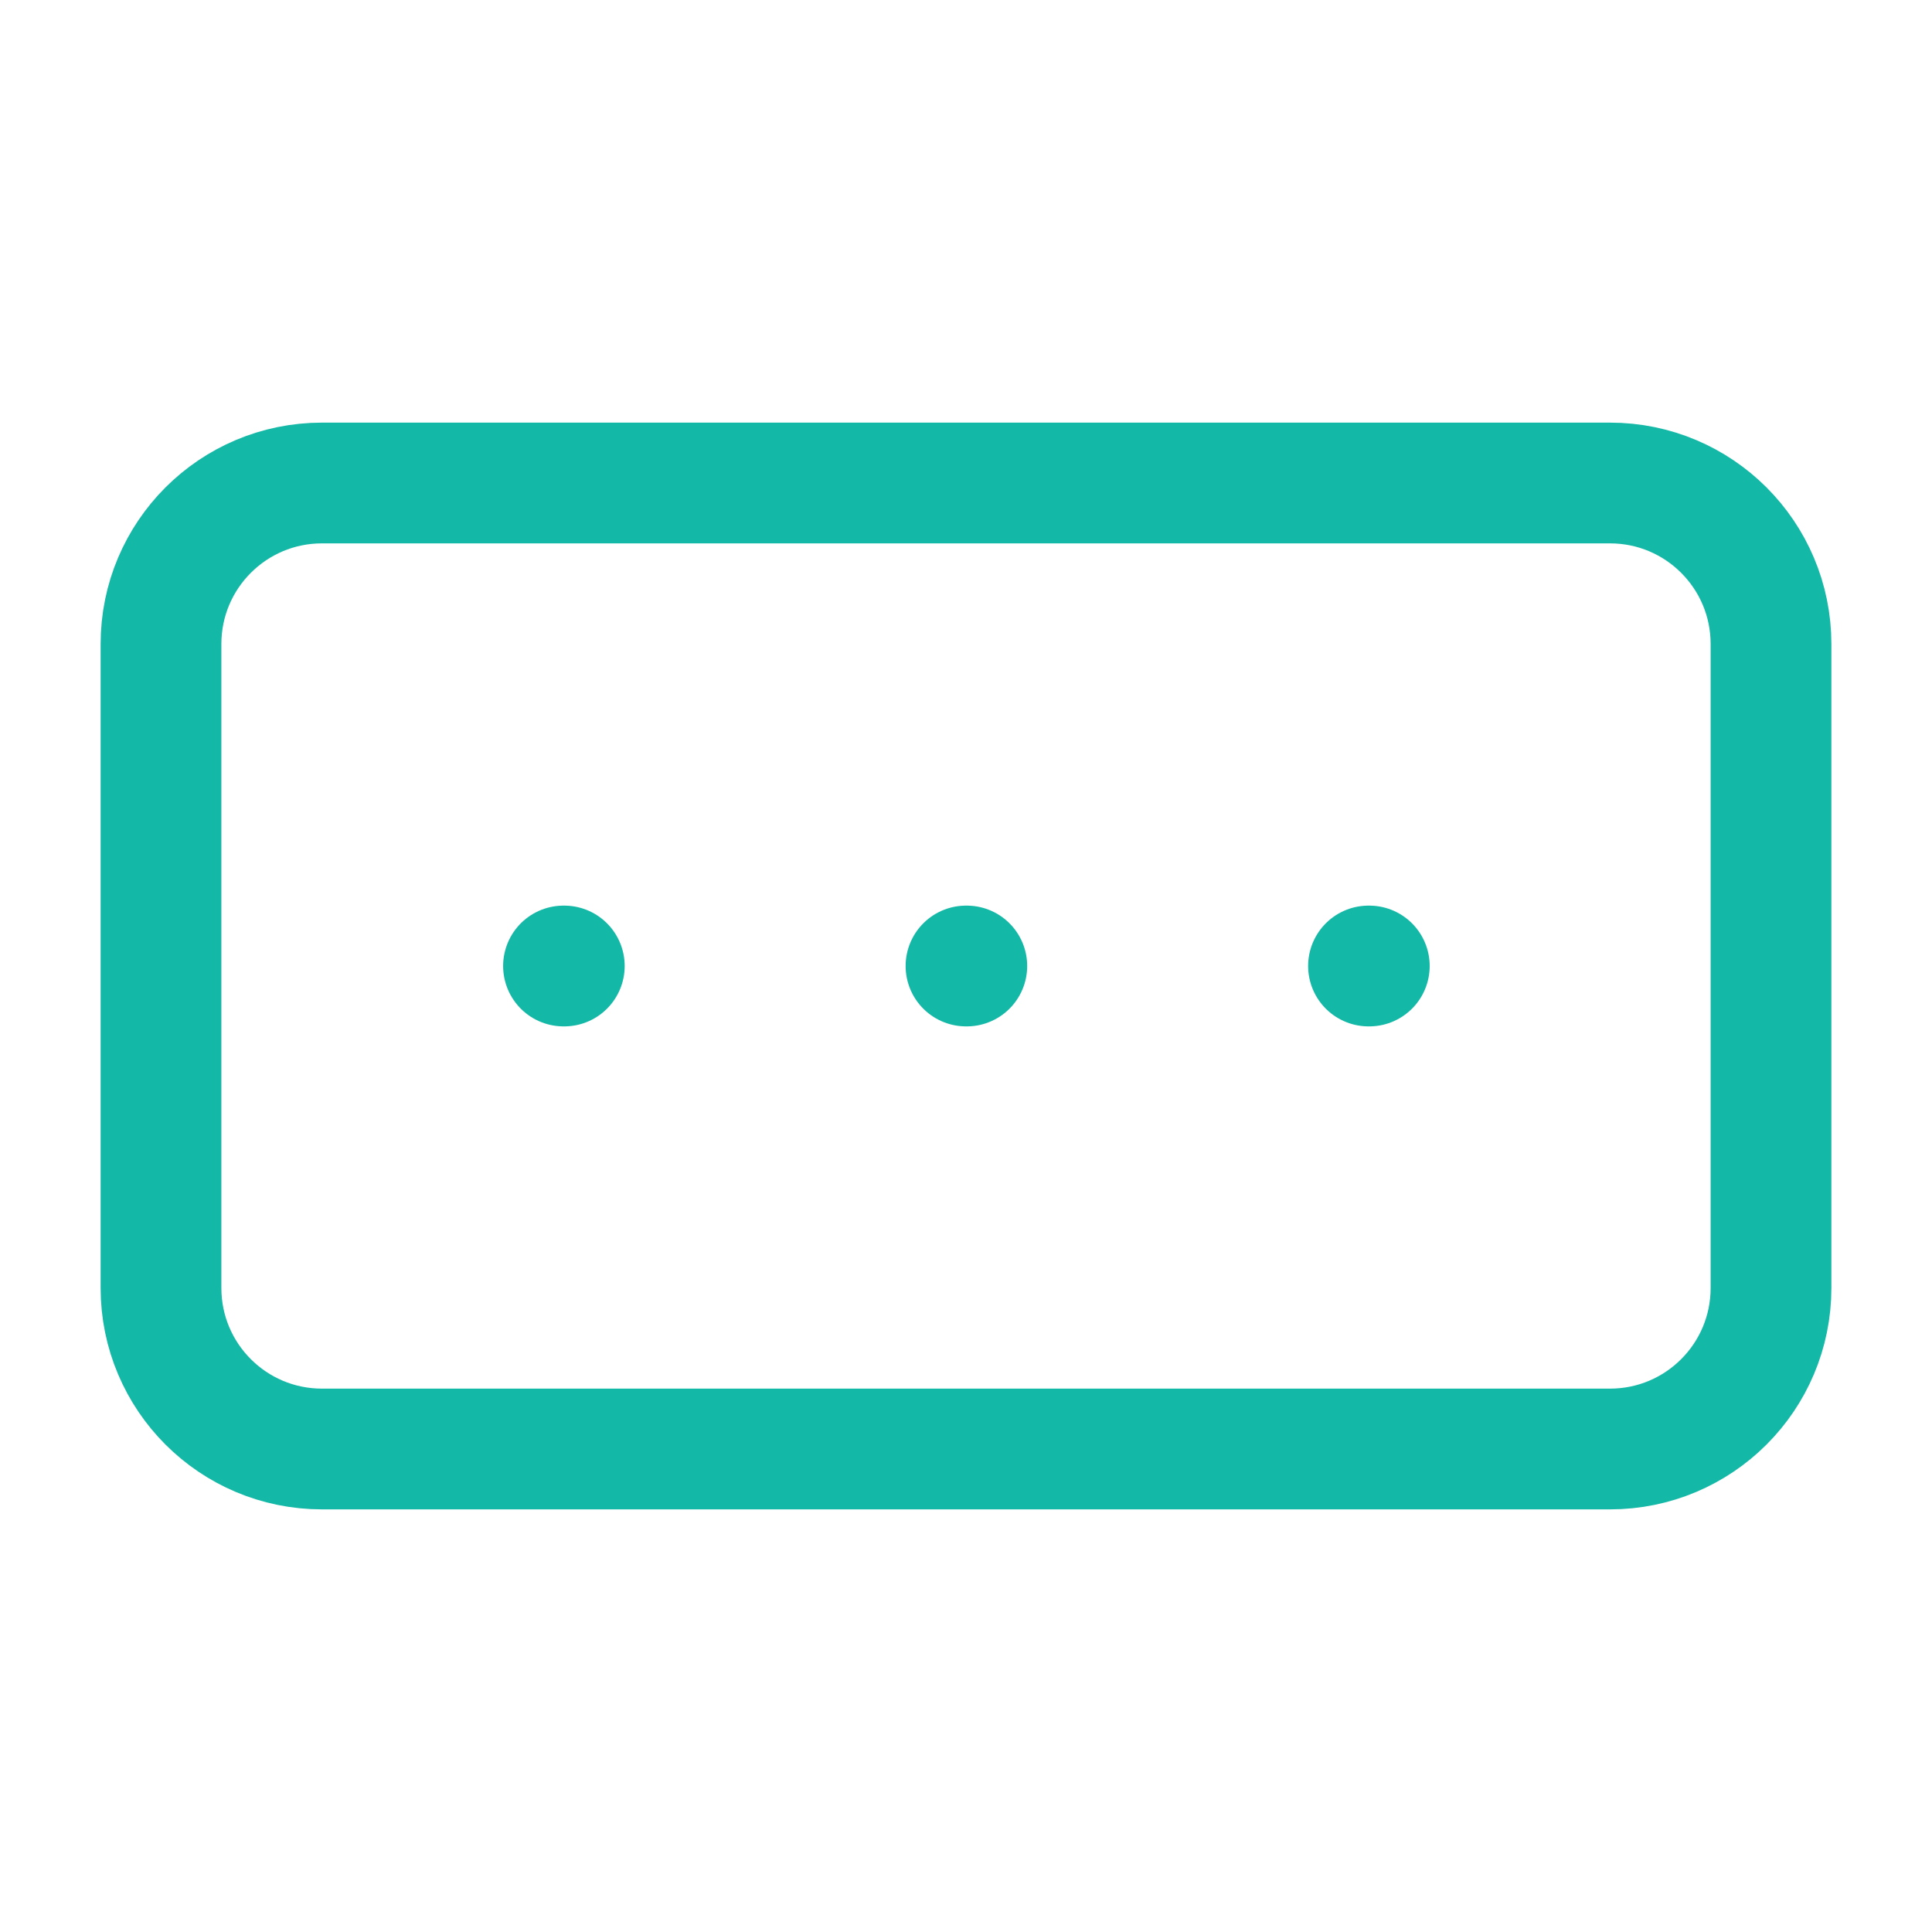
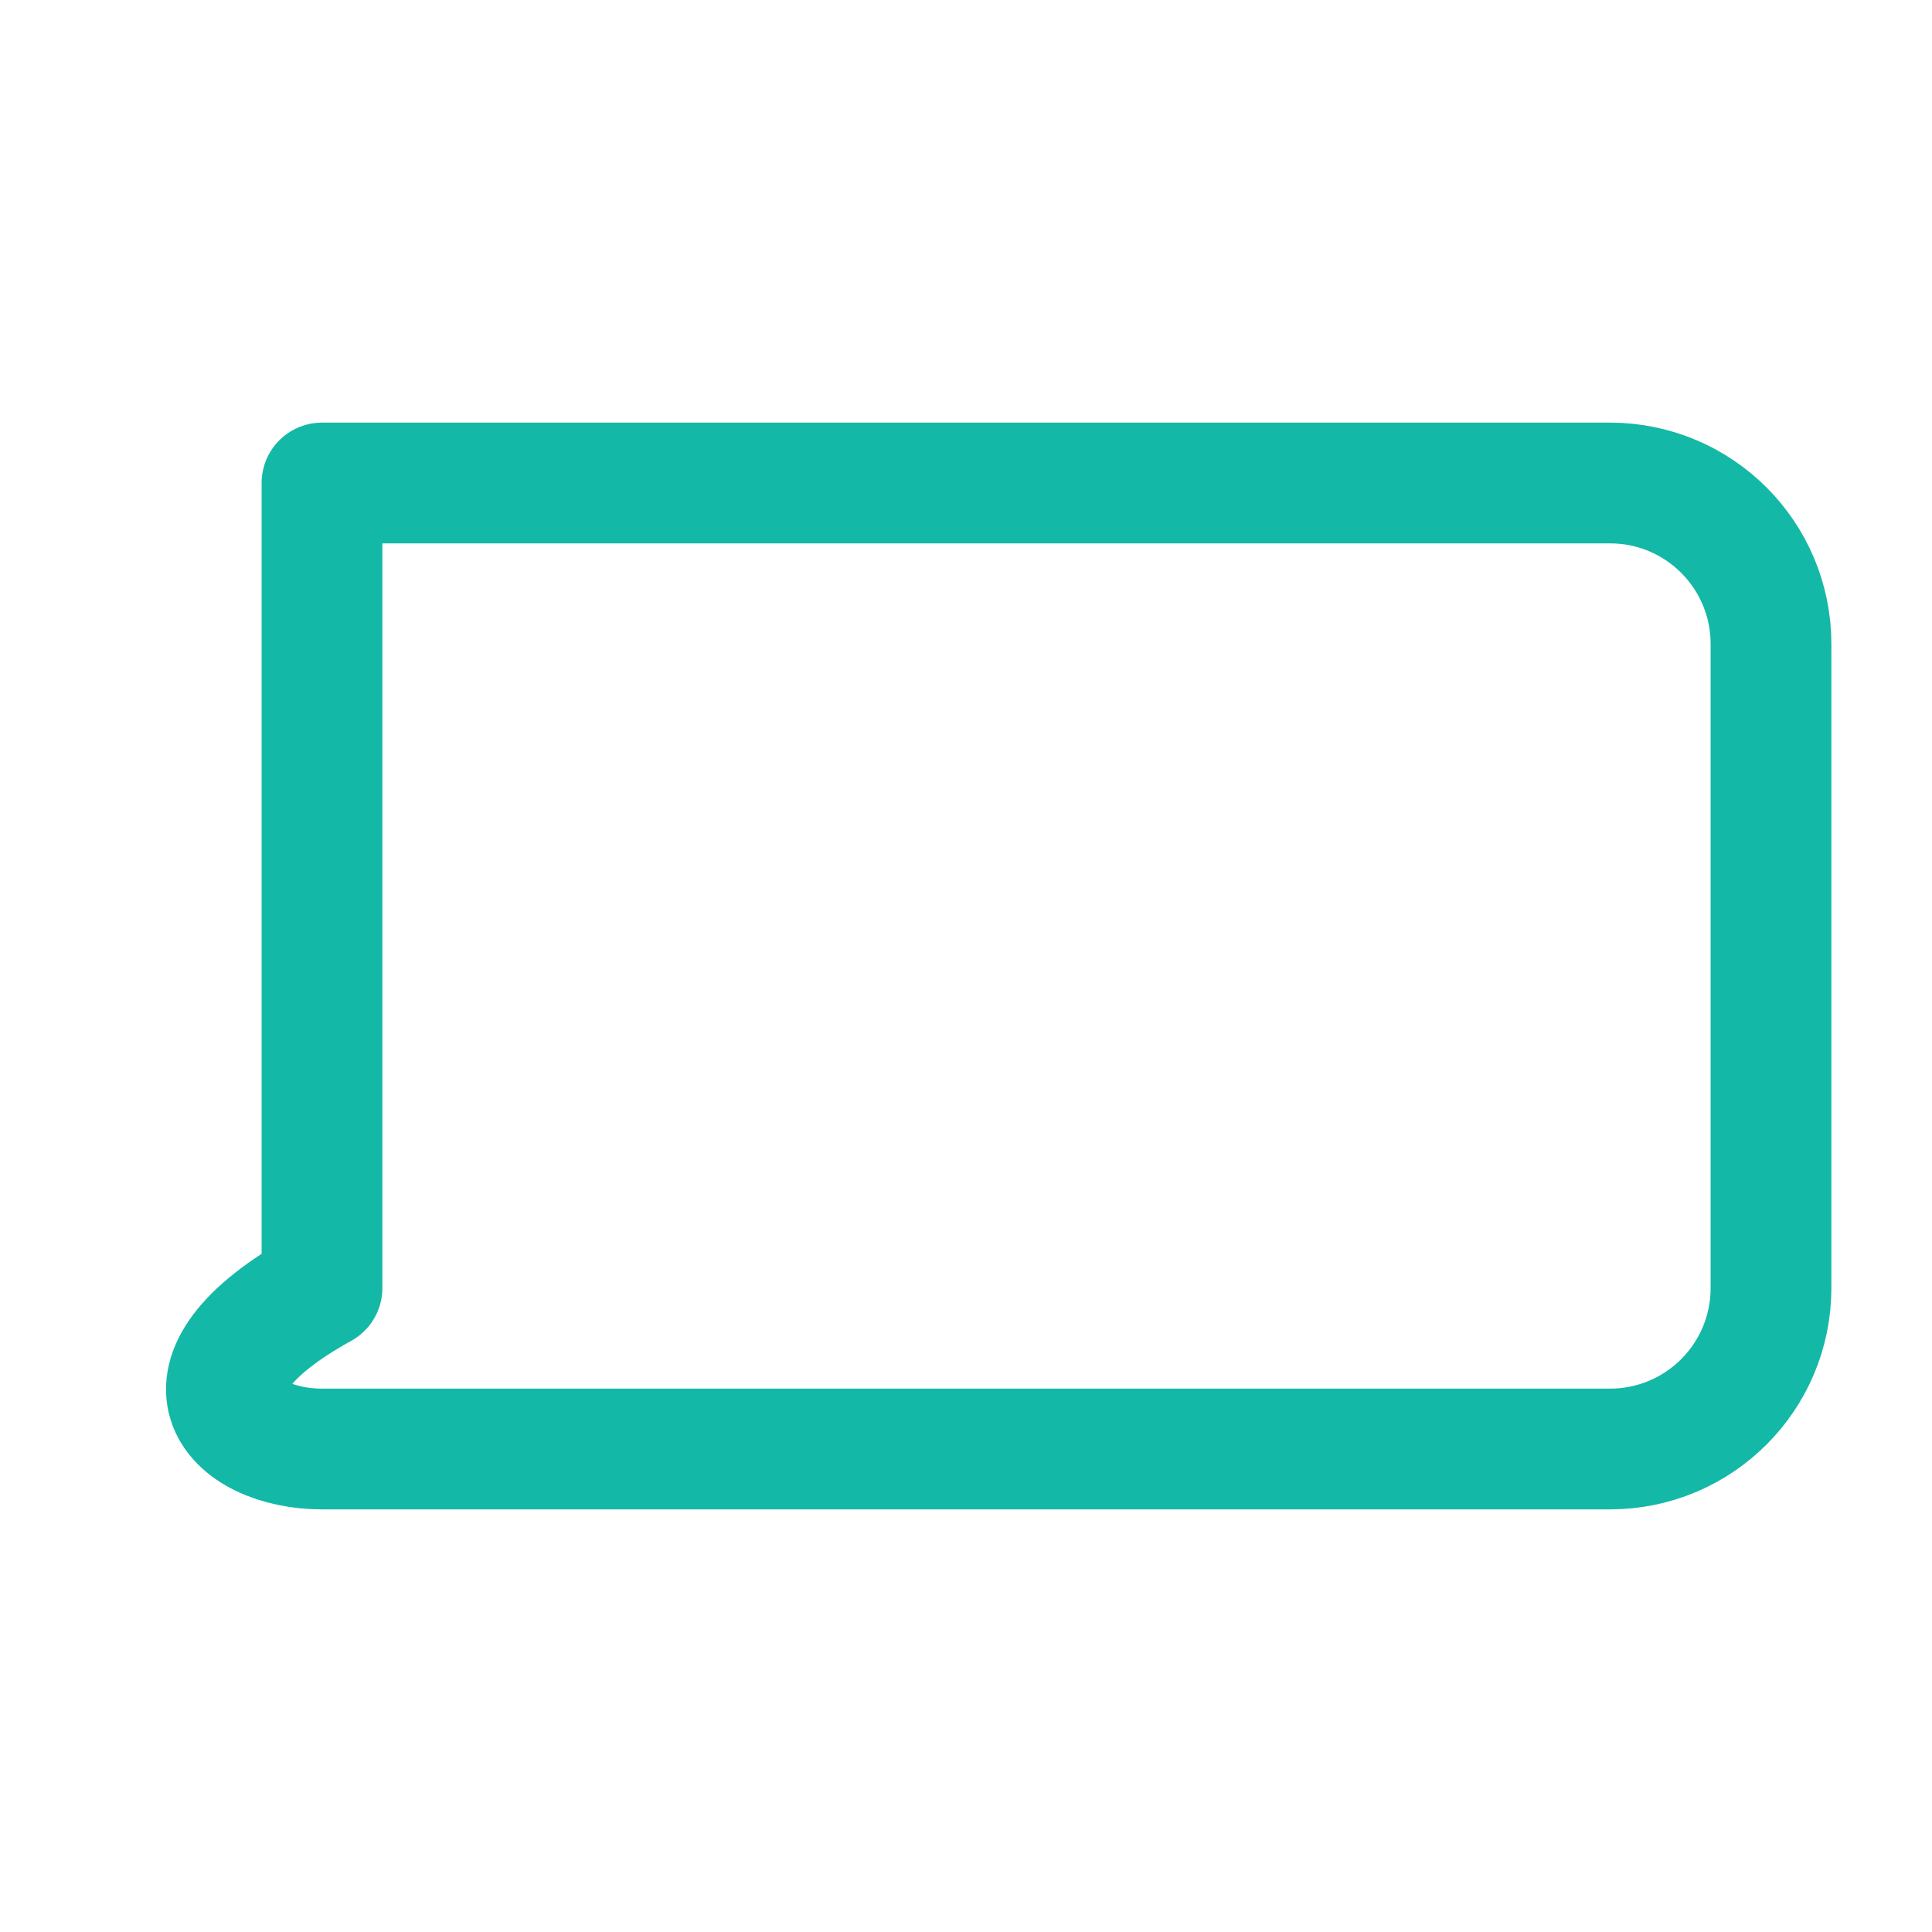
<svg xmlns="http://www.w3.org/2000/svg" width="24" height="24" viewBox="0 0 24 24" fill="none">
-   <path d="M20 6H4C2.895 6 2 6.895 2 8V16C2 17.105 2.895 18 4 18H20C21.105 18 22 17.105 22 16V8C22 6.895 21.105 6 20 6Z" stroke="#14B8A6" stroke-width="1.5" stroke-linecap="round" stroke-linejoin="round" />
-   <path d="M12 12H12.01" stroke="#14B8A6" stroke-width="1.5" stroke-linecap="round" stroke-linejoin="round" />
-   <path d="M17 12H17.01" stroke="#14B8A6" stroke-width="1.5" stroke-linecap="round" stroke-linejoin="round" />
-   <path d="M7 12H7.01" stroke="#14B8A6" stroke-width="1.5" stroke-linecap="round" stroke-linejoin="round" />
+   <path d="M20 6H4V16C2 17.105 2.895 18 4 18H20C21.105 18 22 17.105 22 16V8C22 6.895 21.105 6 20 6Z" stroke="#14B8A6" stroke-width="1.5" stroke-linecap="round" stroke-linejoin="round" />
</svg>